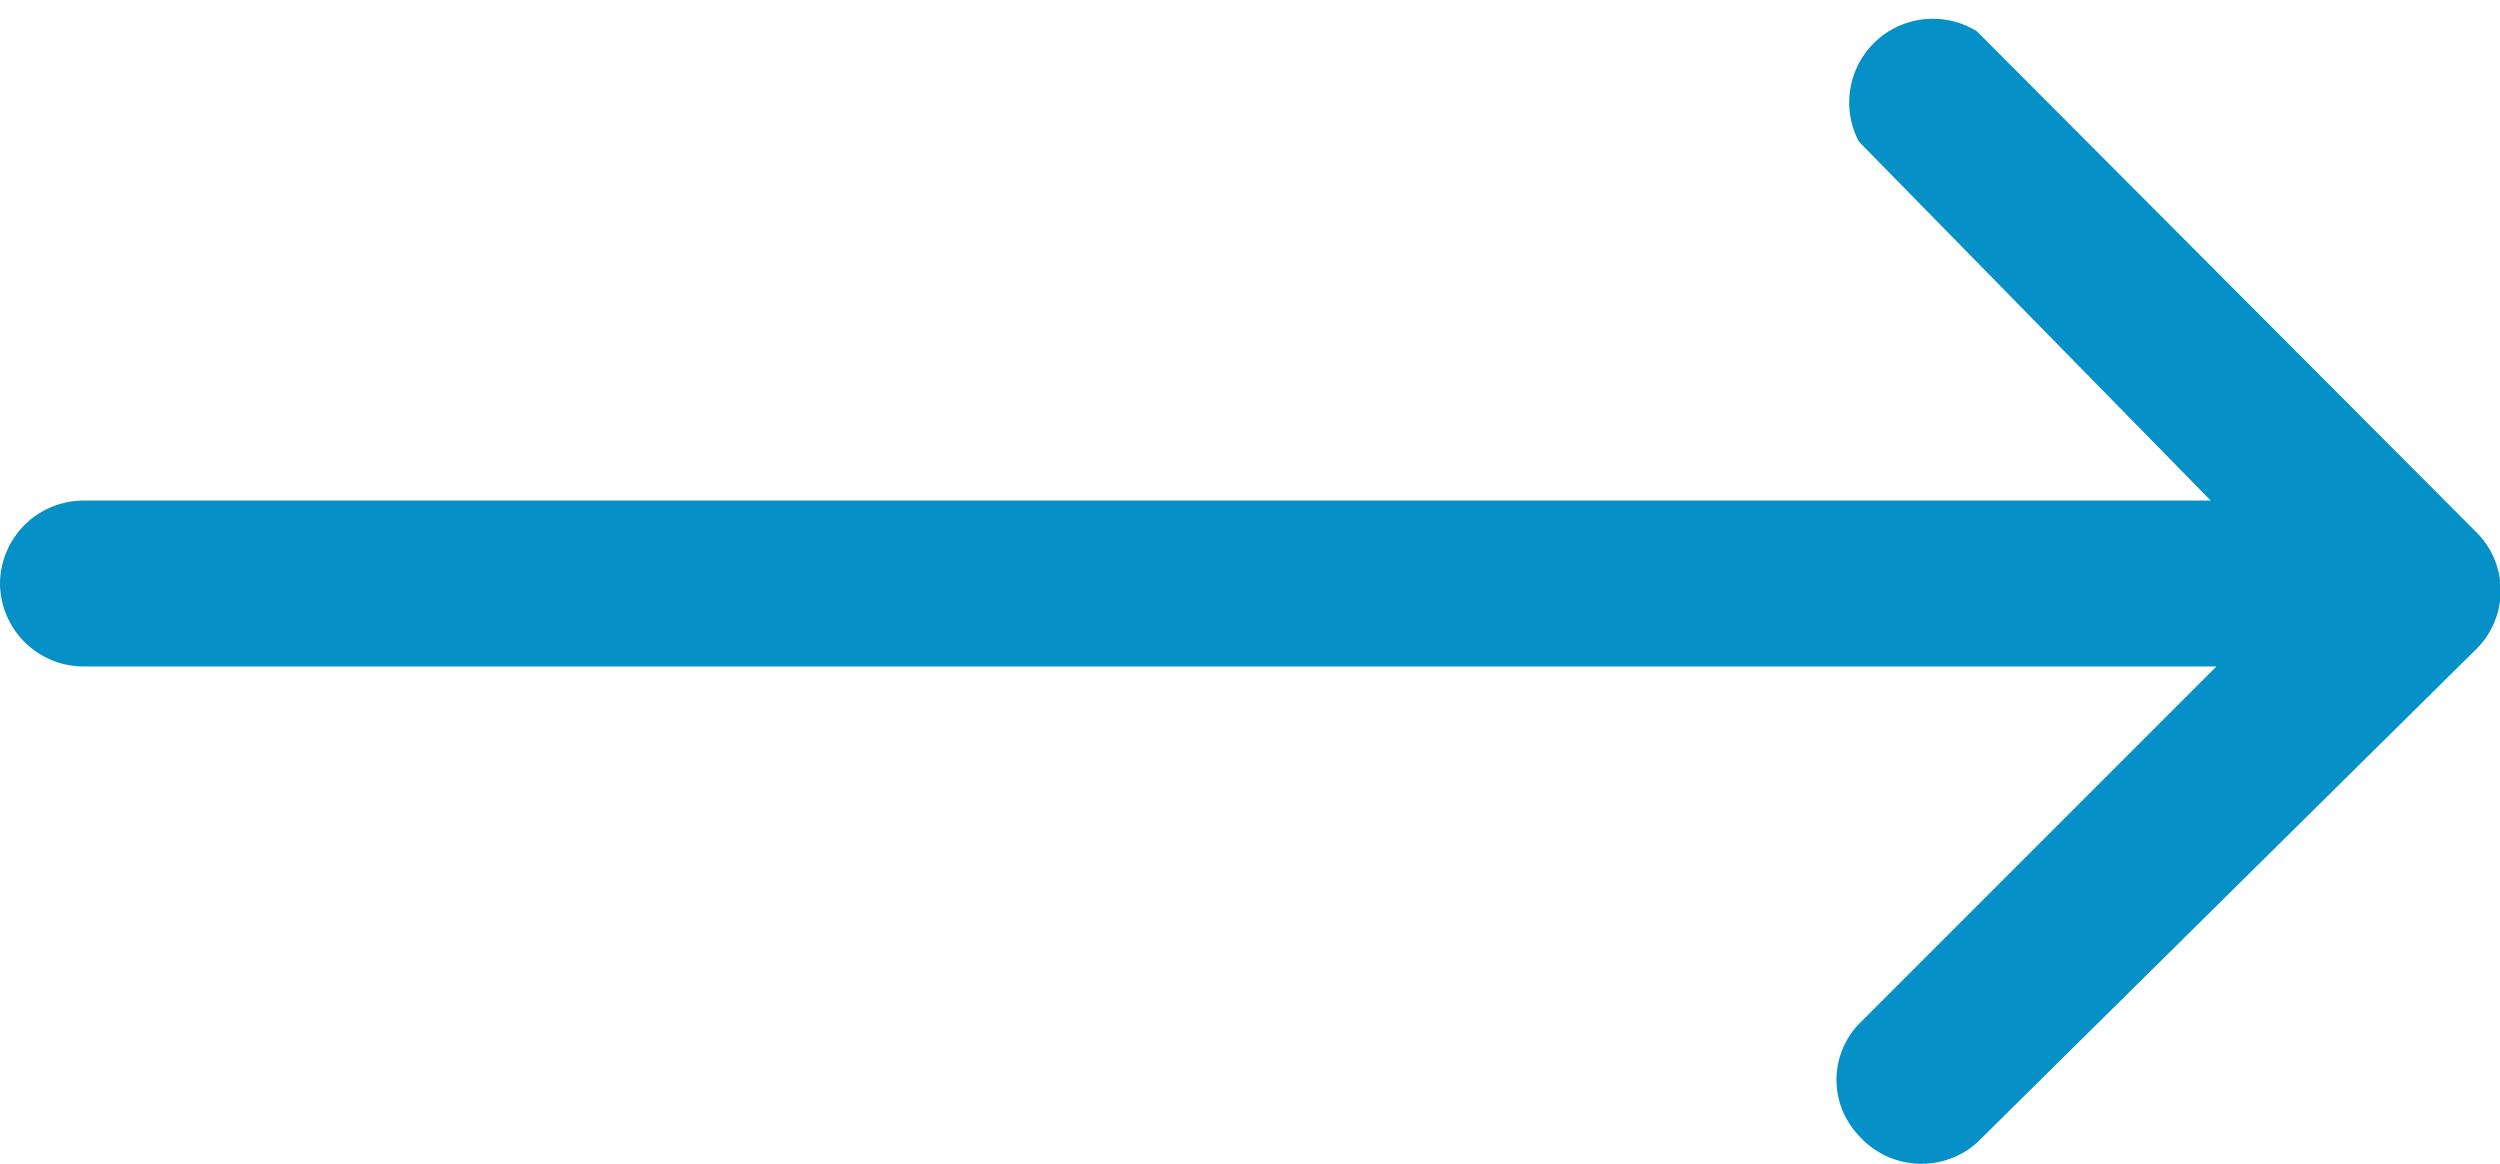
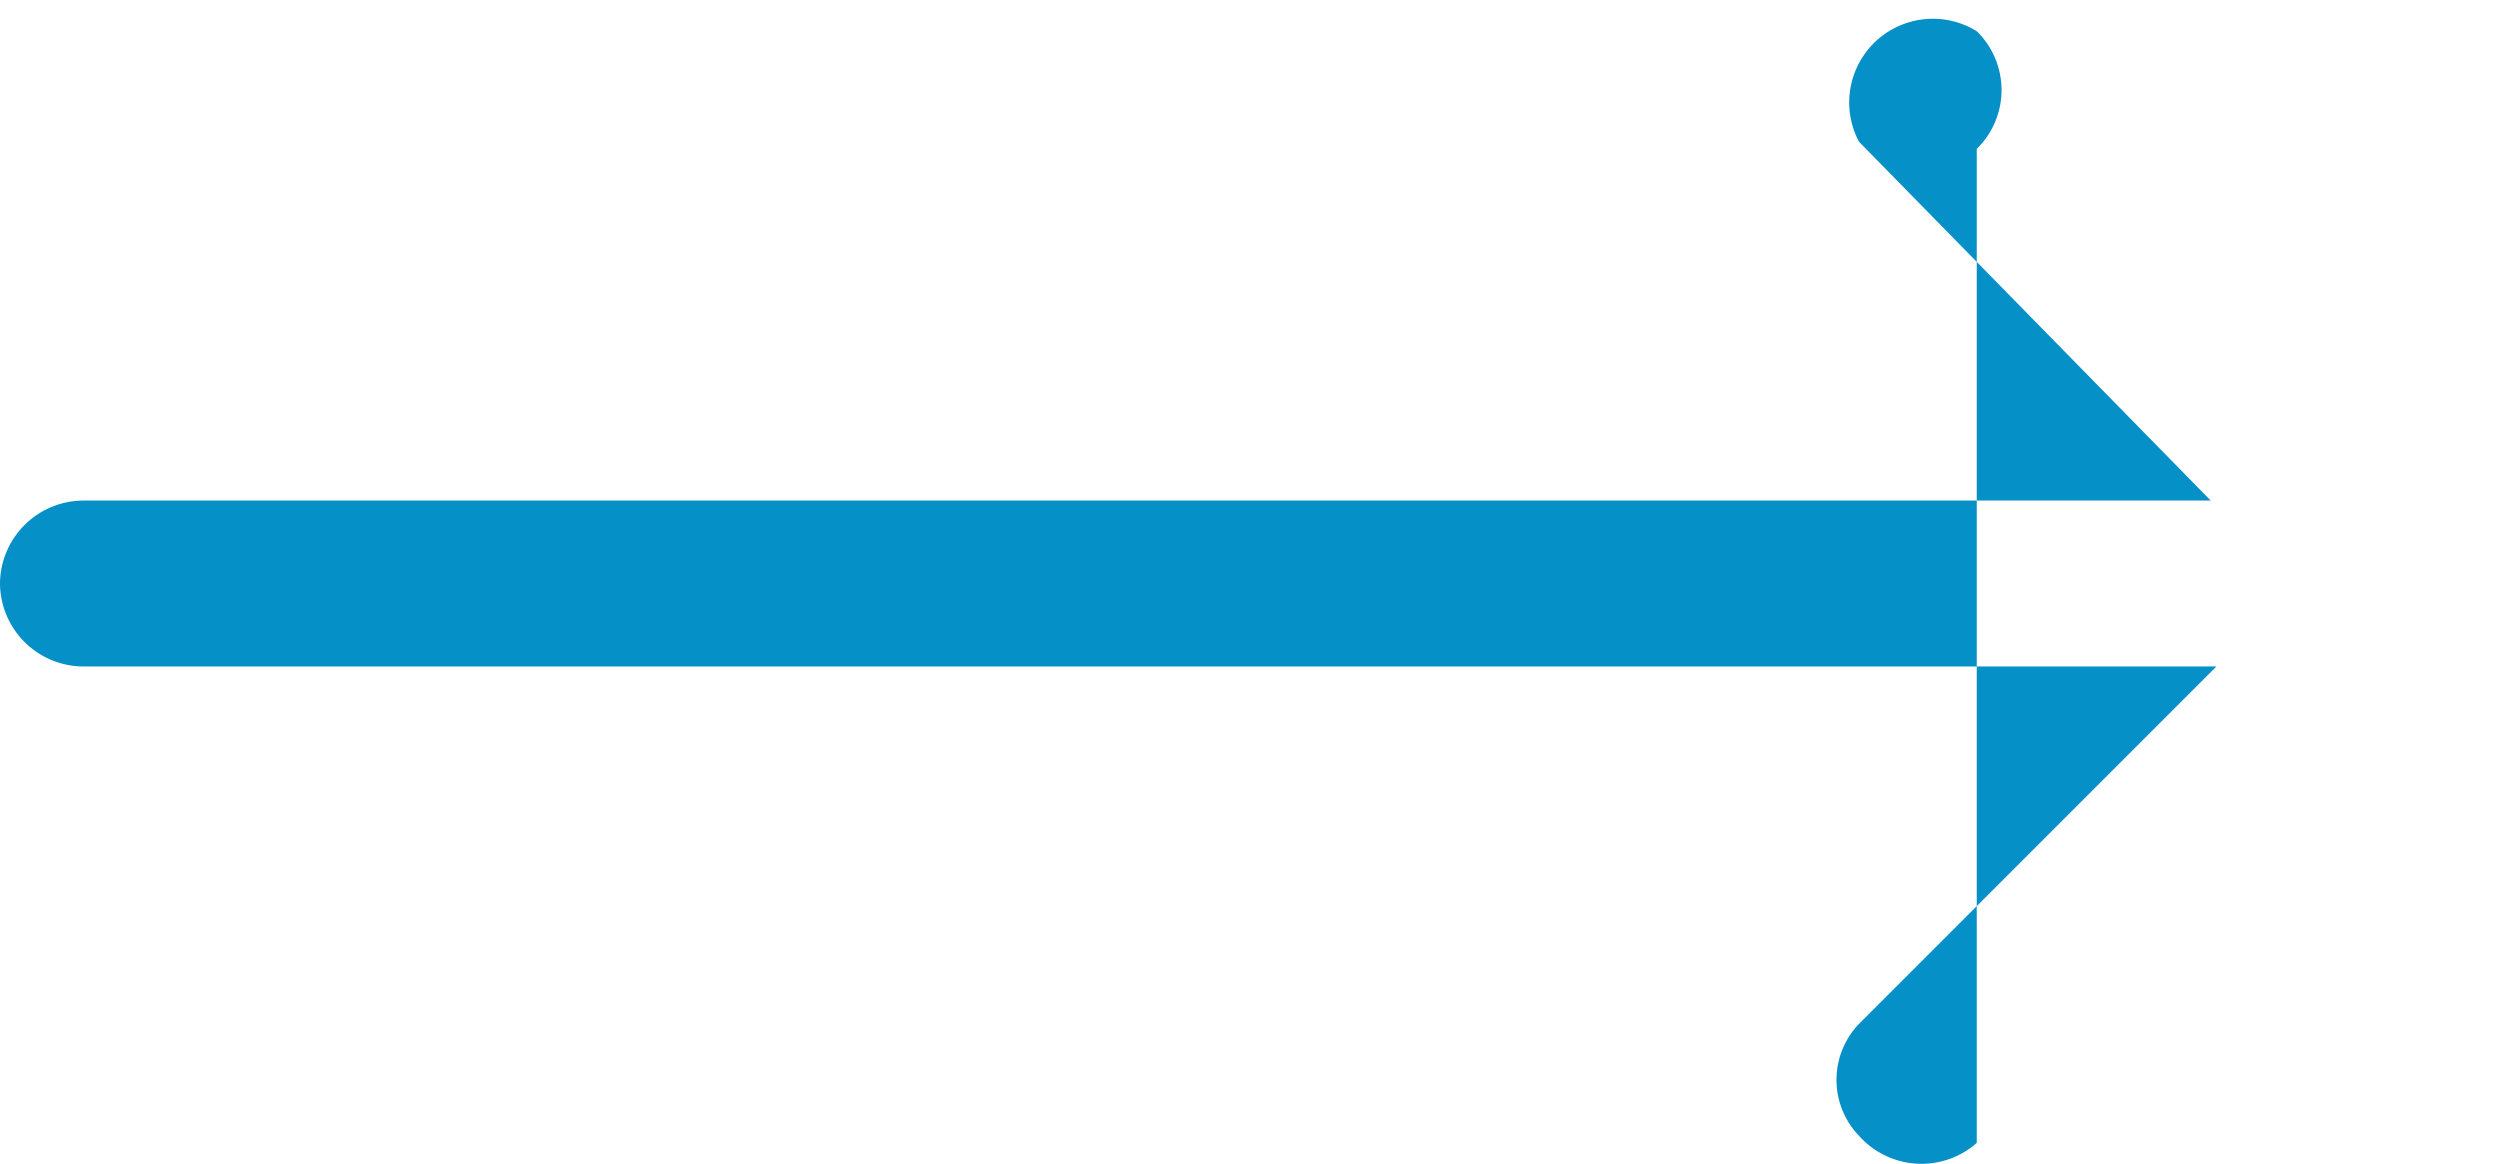
<svg xmlns="http://www.w3.org/2000/svg" id="Layer_1" data-name="Layer 1" width="17.63" height="8.21" viewBox="0 0 17.63 8.21">
  <defs>
    <style>.cls-1{fill:#0590c8;fill-rule:evenodd;}</style>
  </defs>
-   <path class="cls-1" d="M.13,4.89a.59.59,0,0,1,.59-.58h15L13.24,1.78A.59.59,0,0,1,14.07,1h0l3.52,3.53a.58.58,0,0,1,0,.83h0L14.07,8.84a.59.59,0,0,1-.83-.05.57.57,0,0,1,0-.79l2.52-2.52H.72A.59.59,0,0,1,.13,4.89Z" transform="translate(-0.13 -0.78)" />
+   <path class="cls-1" d="M.13,4.89a.59.59,0,0,1,.59-.58h15L13.24,1.78A.59.59,0,0,1,14.07,1h0a.58.58,0,0,1,0,.83h0L14.07,8.84a.59.59,0,0,1-.83-.05.57.57,0,0,1,0-.79l2.52-2.52H.72A.59.59,0,0,1,.13,4.89Z" transform="translate(-0.13 -0.78)" />
</svg>